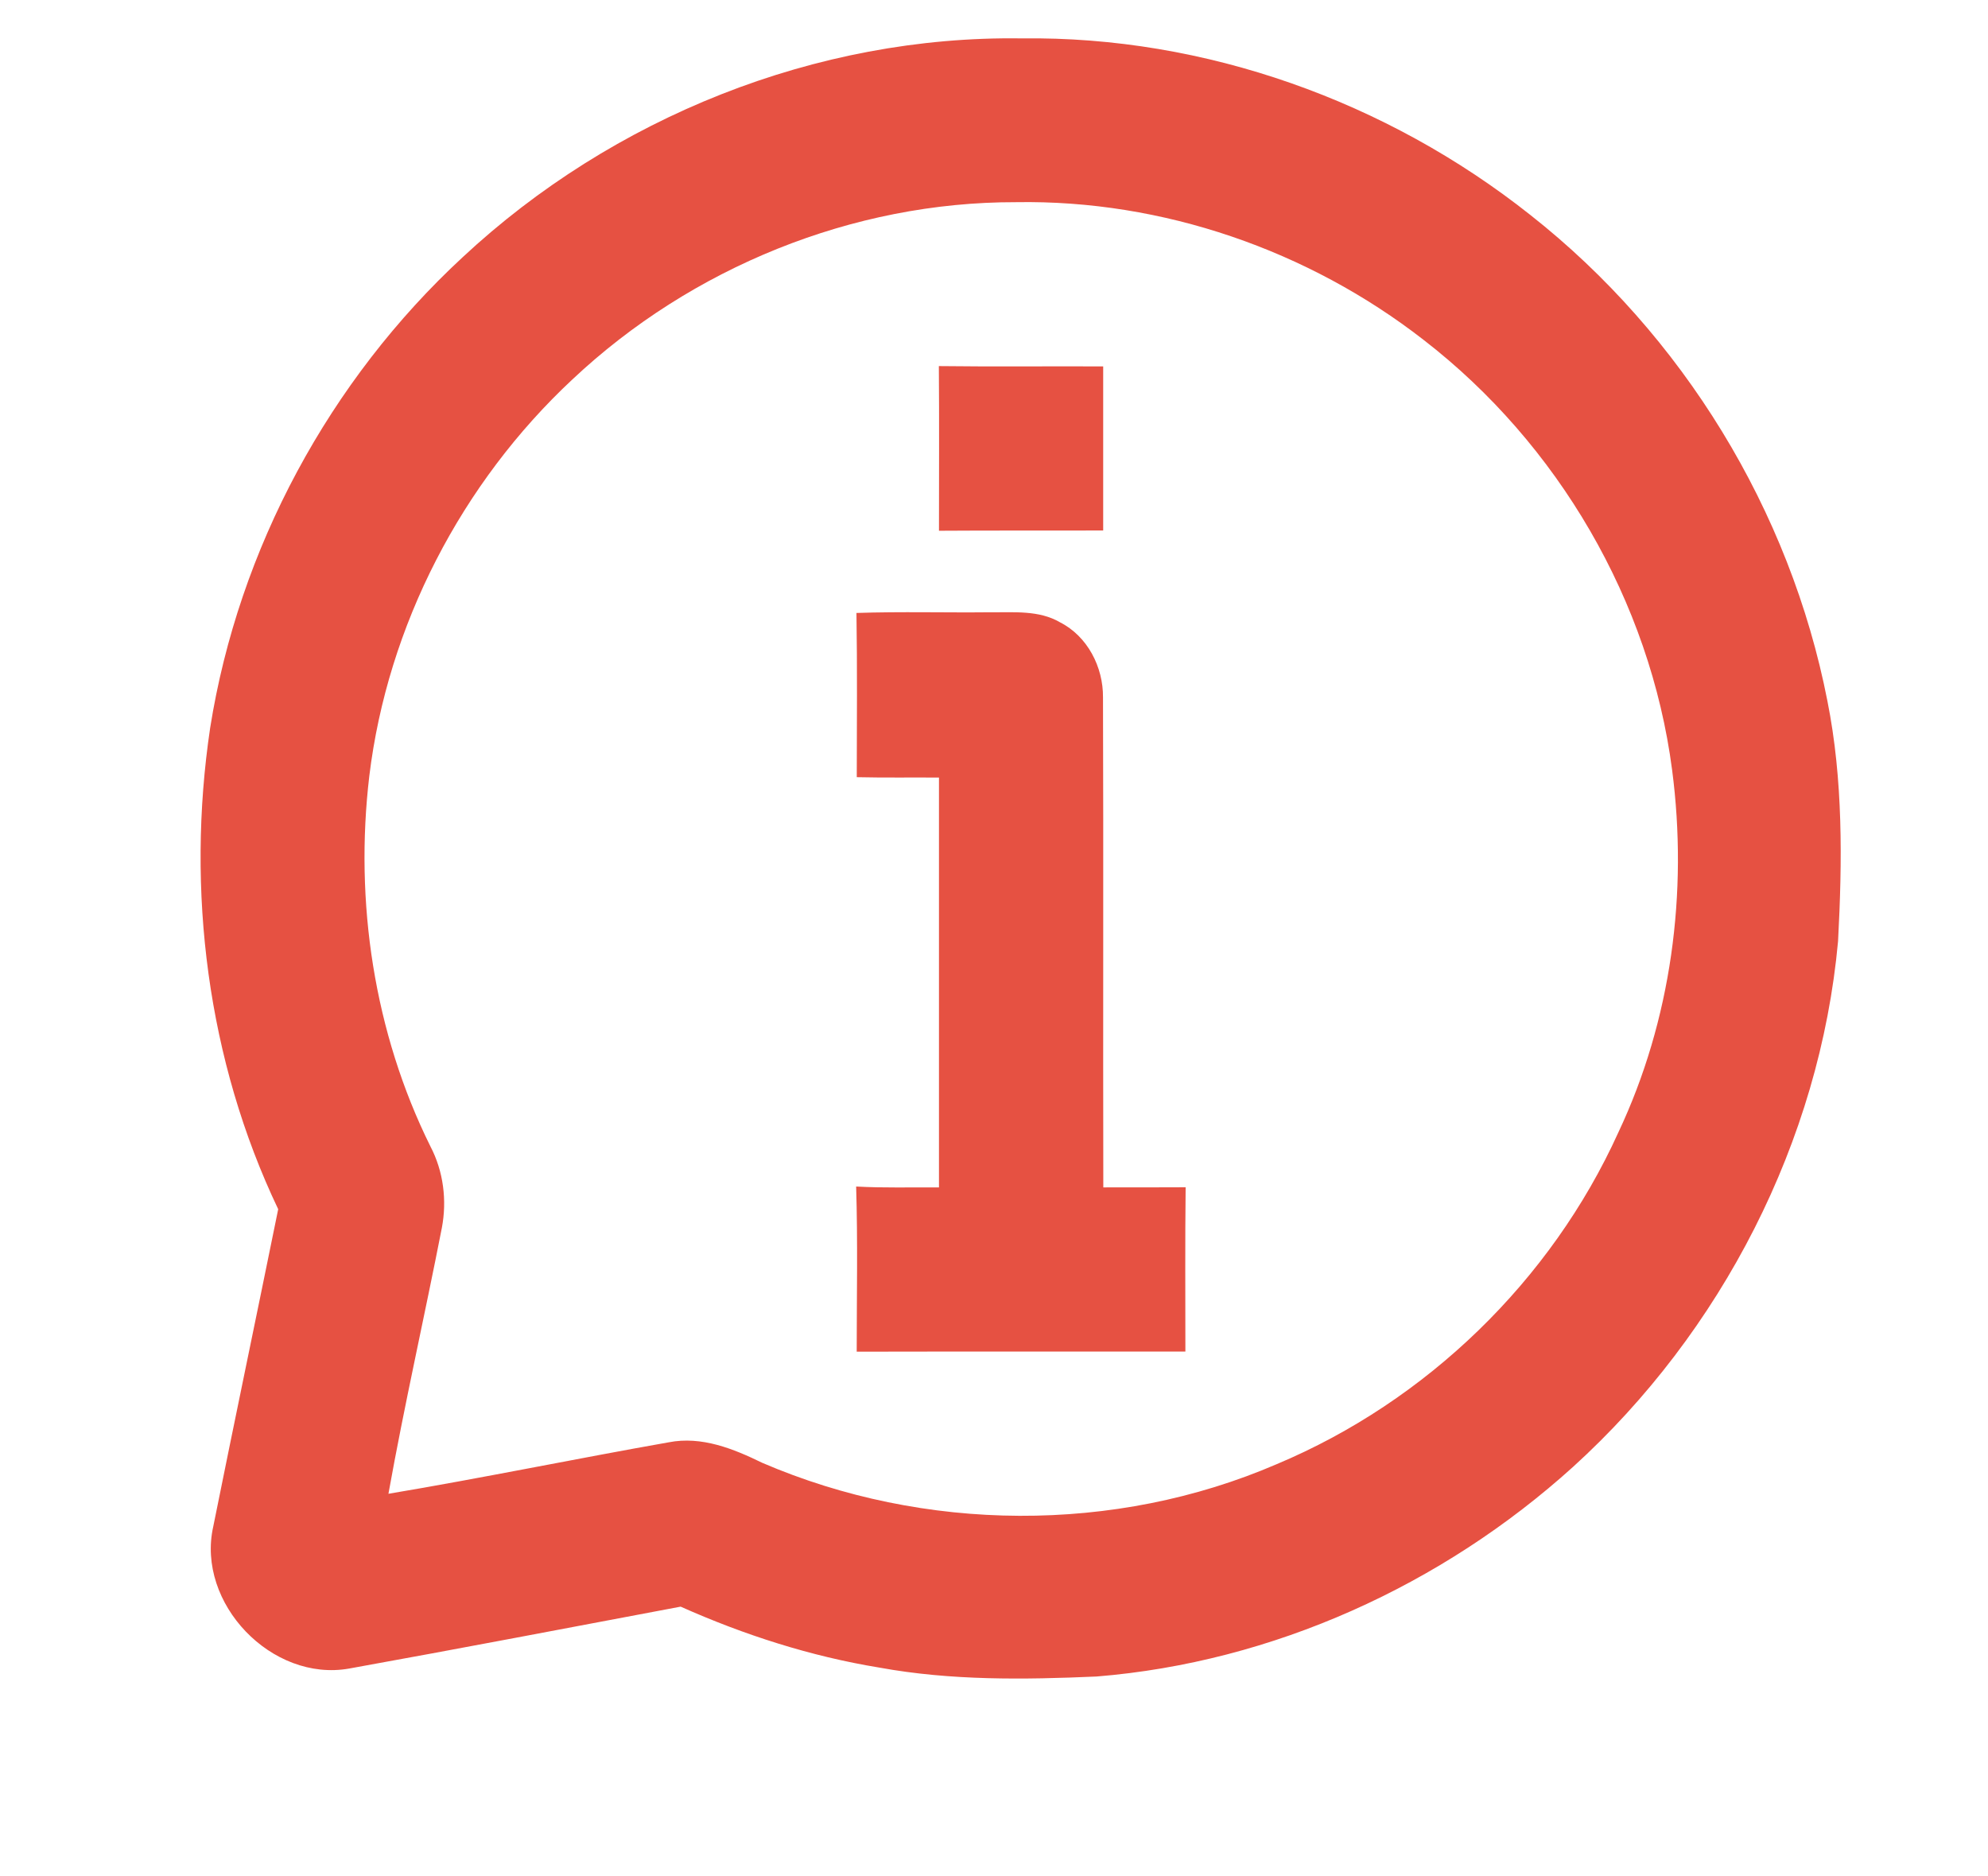
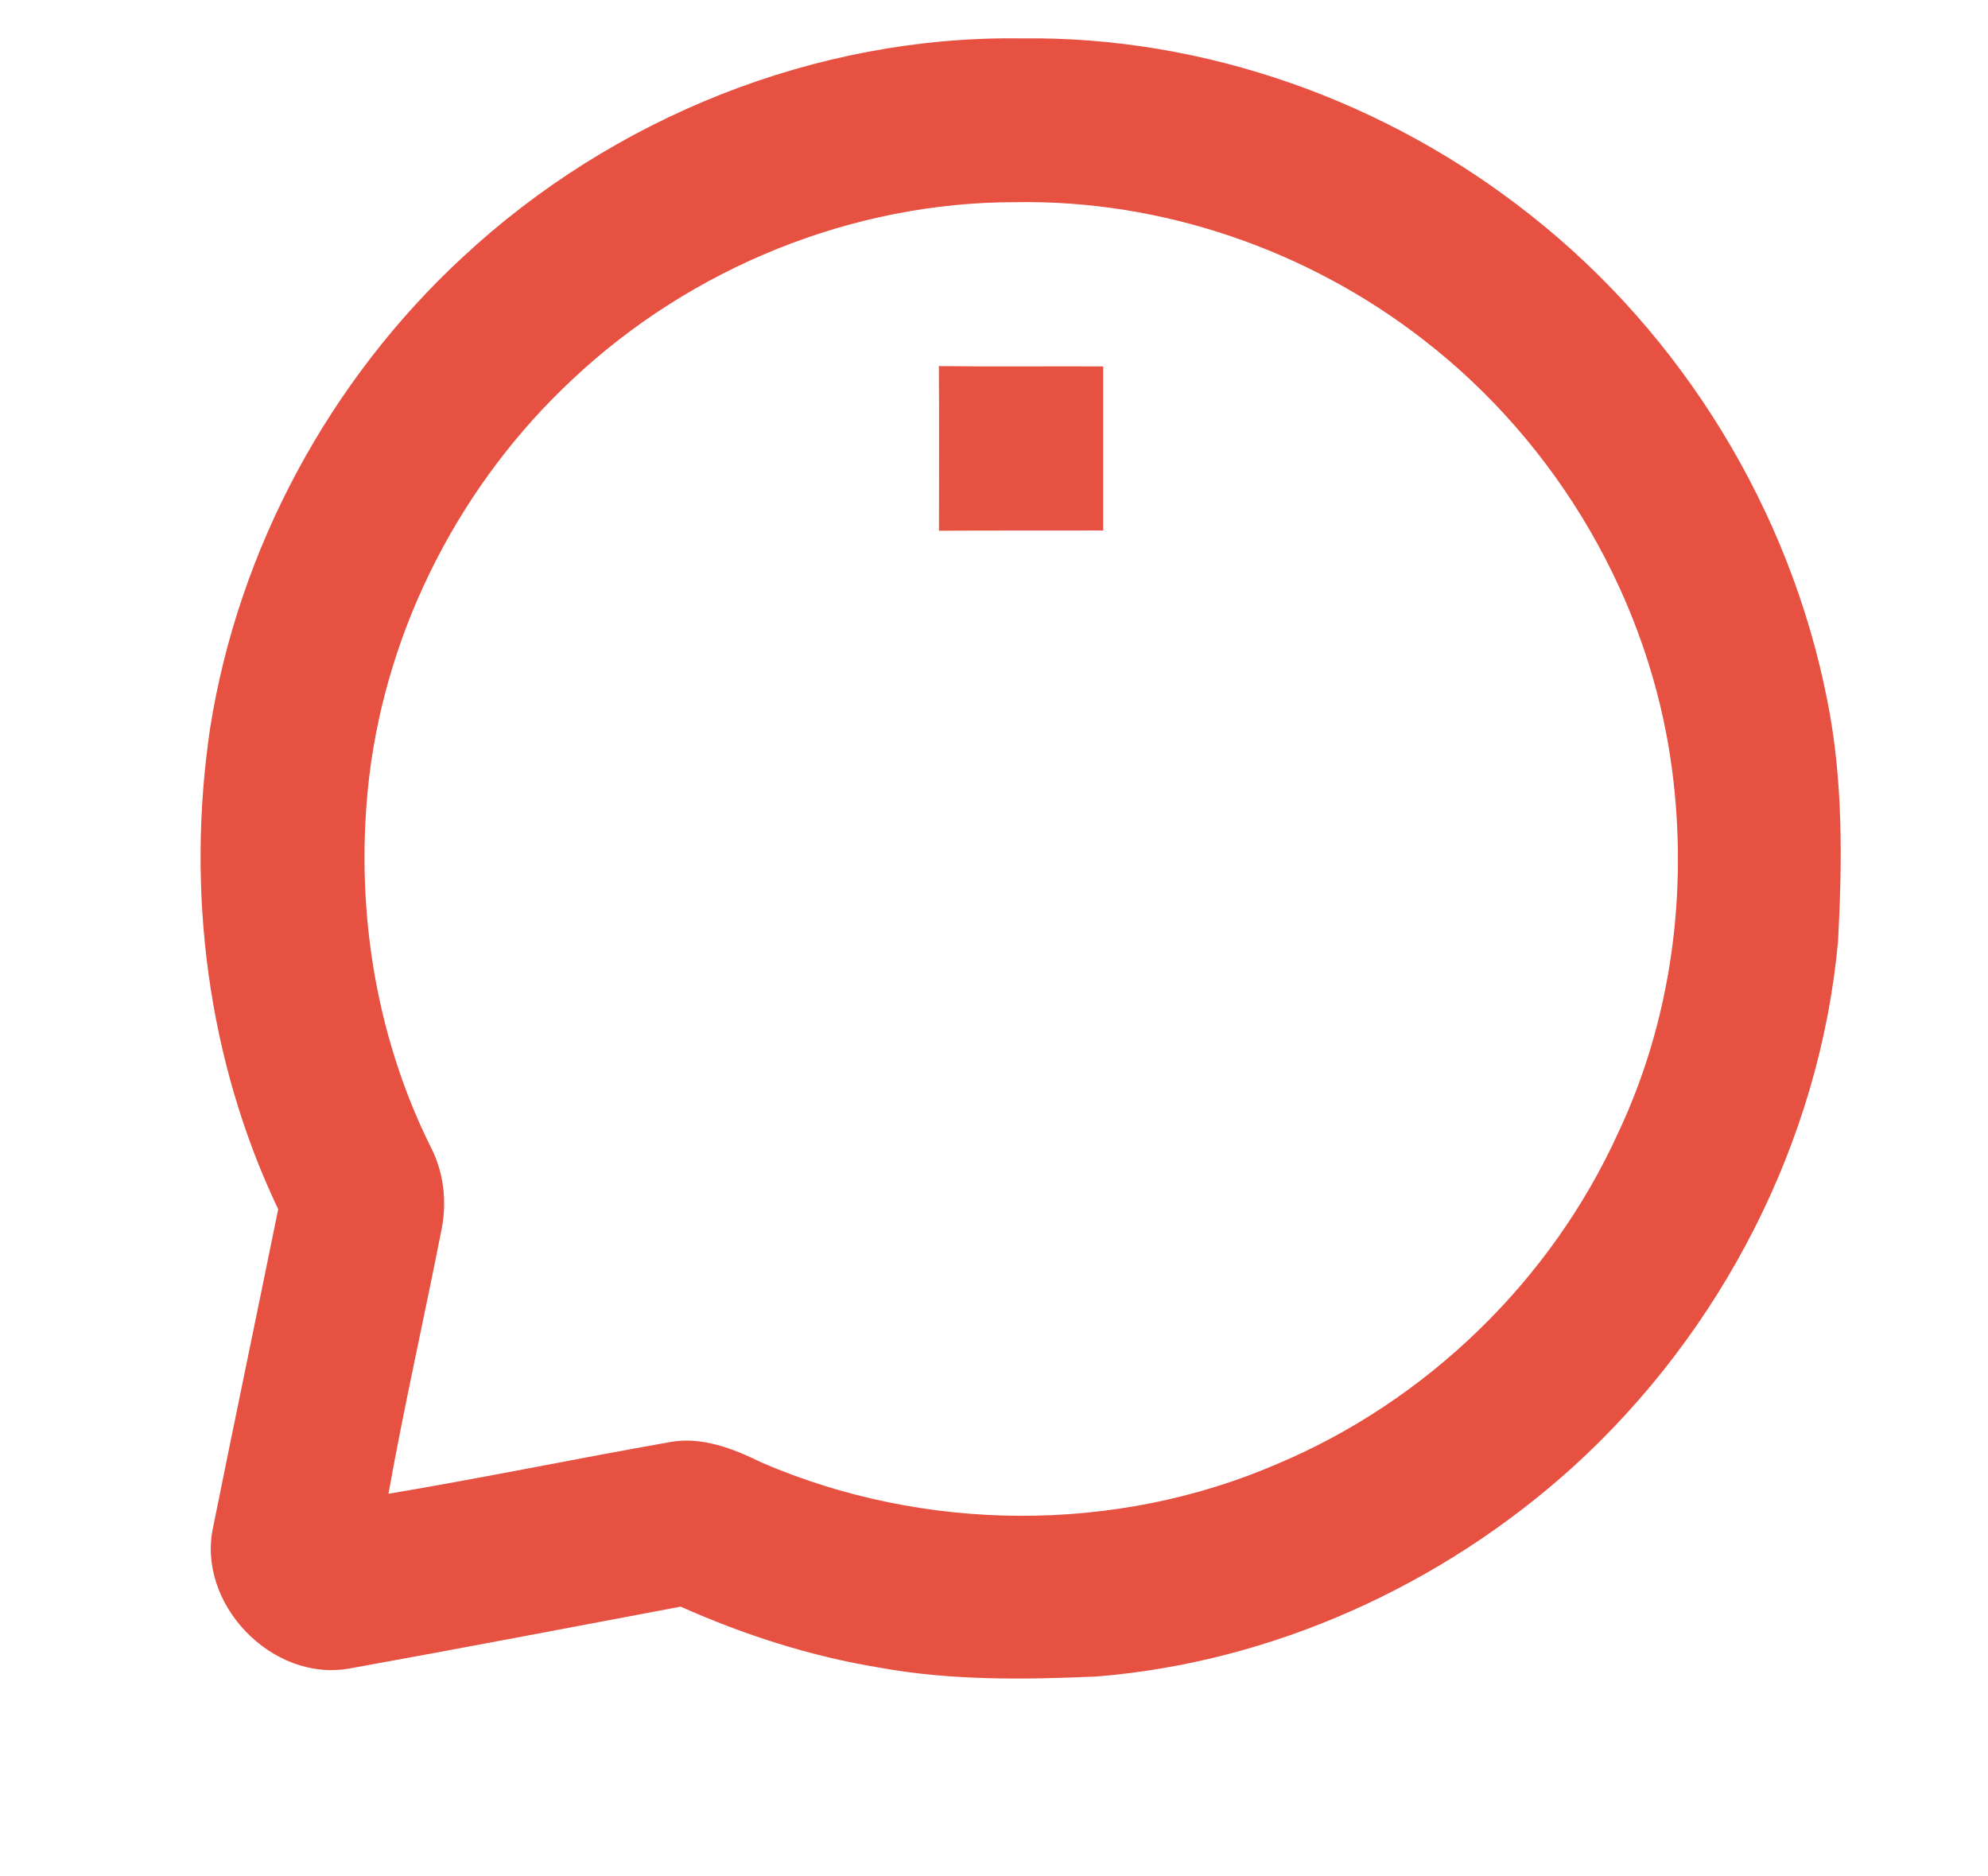
<svg xmlns="http://www.w3.org/2000/svg" width="319pt" height="301pt" viewBox="0 0 319 301" version="1.1">
  <g id="#004aadff">
</g>
  <g id="#e65142ff">
    <path fill="#e65142" opacity="1.00" d=" M 74.25 41.26 C 98.30 18.85 130.97 5.68 163.93 6.16 C 193.35 5.77 222.55 16.25 245.55 34.48 C 270.01 53.73 287.26 81.91 293.23 112.47 C 295.76 125.14 295.62 138.17 294.94 151.02 C 292.01 183.14 276.24 213.72 252.42 235.36 C 231.42 254.35 204.25 266.72 175.95 269.00 C 164.34 269.51 152.60 269.67 141.11 267.57 C 130.10 265.77 119.40 262.33 109.22 257.79 C 91.50 261.13 73.79 264.52 56.04 267.72 C 43.63 269.94 31.45 257.26 34.22 244.93 C 37.64 227.95 41.19 211.00 44.64 194.02 C 33.26 170.16 29.84 142.87 33.72 116.81 C 38.28 88.05 52.88 61.02 74.25 41.26 M 91.85 60.88 C 74.08 77.46 62.20 100.35 59.26 124.51 C 56.87 144.71 60.01 165.68 69.07 183.95 C 71.16 187.94 71.74 192.61 70.90 197.02 C 68.12 211.25 64.89 225.40 62.33 239.68 C 77.36 237.16 92.30 234.07 107.31 231.42 C 112.58 230.39 117.68 232.45 122.33 234.72 C 148.28 245.88 178.87 246.14 204.86 234.93 C 228.91 224.84 248.90 205.48 259.68 181.71 C 268.18 163.70 270.89 143.22 268.31 123.53 C 264.78 96.48 250.00 71.20 228.44 54.54 C 209.93 40.14 186.54 32.04 163.04 32.44 C 136.82 32.38 110.91 42.95 91.85 60.88 Z" />
    <path fill="#e65142" opacity="1.00" d=" M 150.65 58.74 C 159.44 58.85 168.23 58.75 177.02 58.79 C 177.03 67.57 177.03 76.35 177.02 85.12 C 168.24 85.15 159.46 85.10 150.67 85.16 C 150.67 76.35 150.72 67.54 150.65 58.74 Z" />
-     <path fill="#e65142" opacity="1.00" d=" M 137.43 98.35 C 144.61 98.11 151.79 98.32 158.97 98.24 C 162.70 98.28 166.73 97.88 170.09 99.85 C 174.51 102.09 177.04 107.04 176.99 111.91 C 177.08 138.11 176.98 164.32 177.04 190.52 C 181.44 190.51 185.84 190.53 190.25 190.50 C 190.15 199.29 190.21 208.07 190.21 216.86 C 172.63 216.88 155.05 216.84 137.47 216.88 C 137.47 208.05 137.65 199.21 137.38 190.38 C 141.80 190.63 146.23 190.49 150.67 190.52 C 150.68 168.60 150.67 146.68 150.67 124.76 C 146.27 124.73 141.87 124.80 137.48 124.70 C 137.49 115.92 137.57 107.13 137.43 98.35 Z" />
  </g>
</svg>